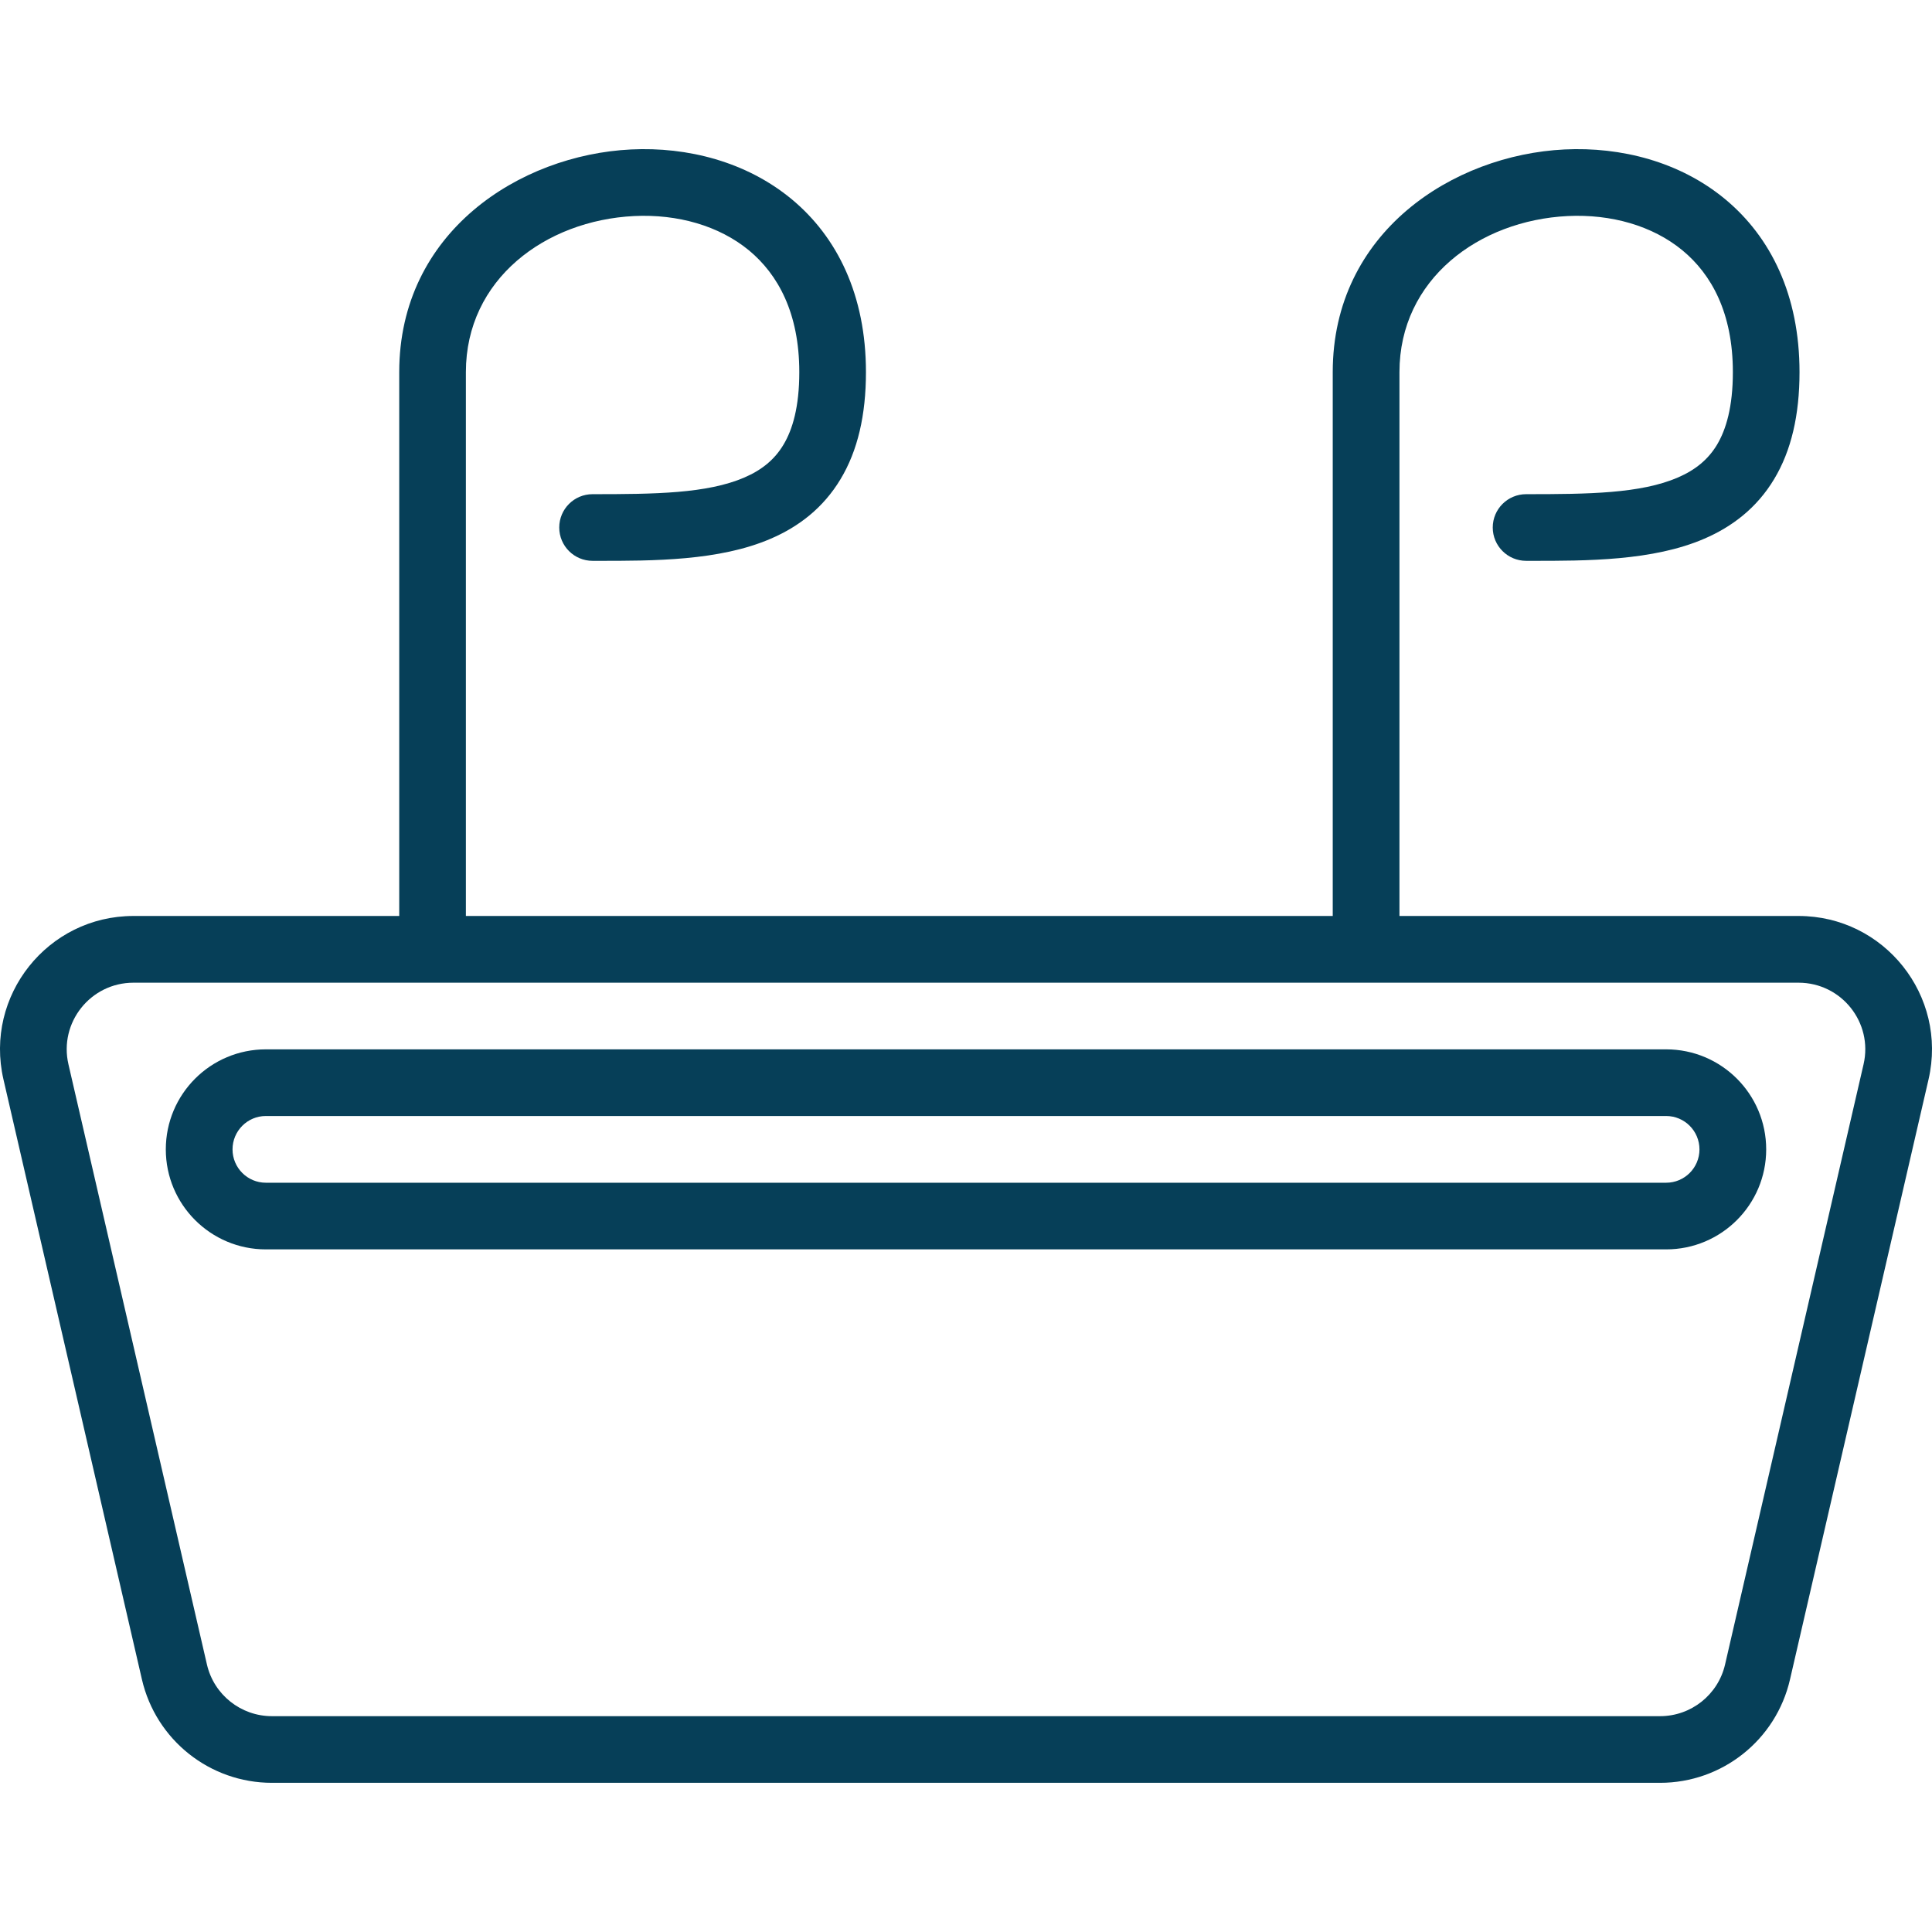
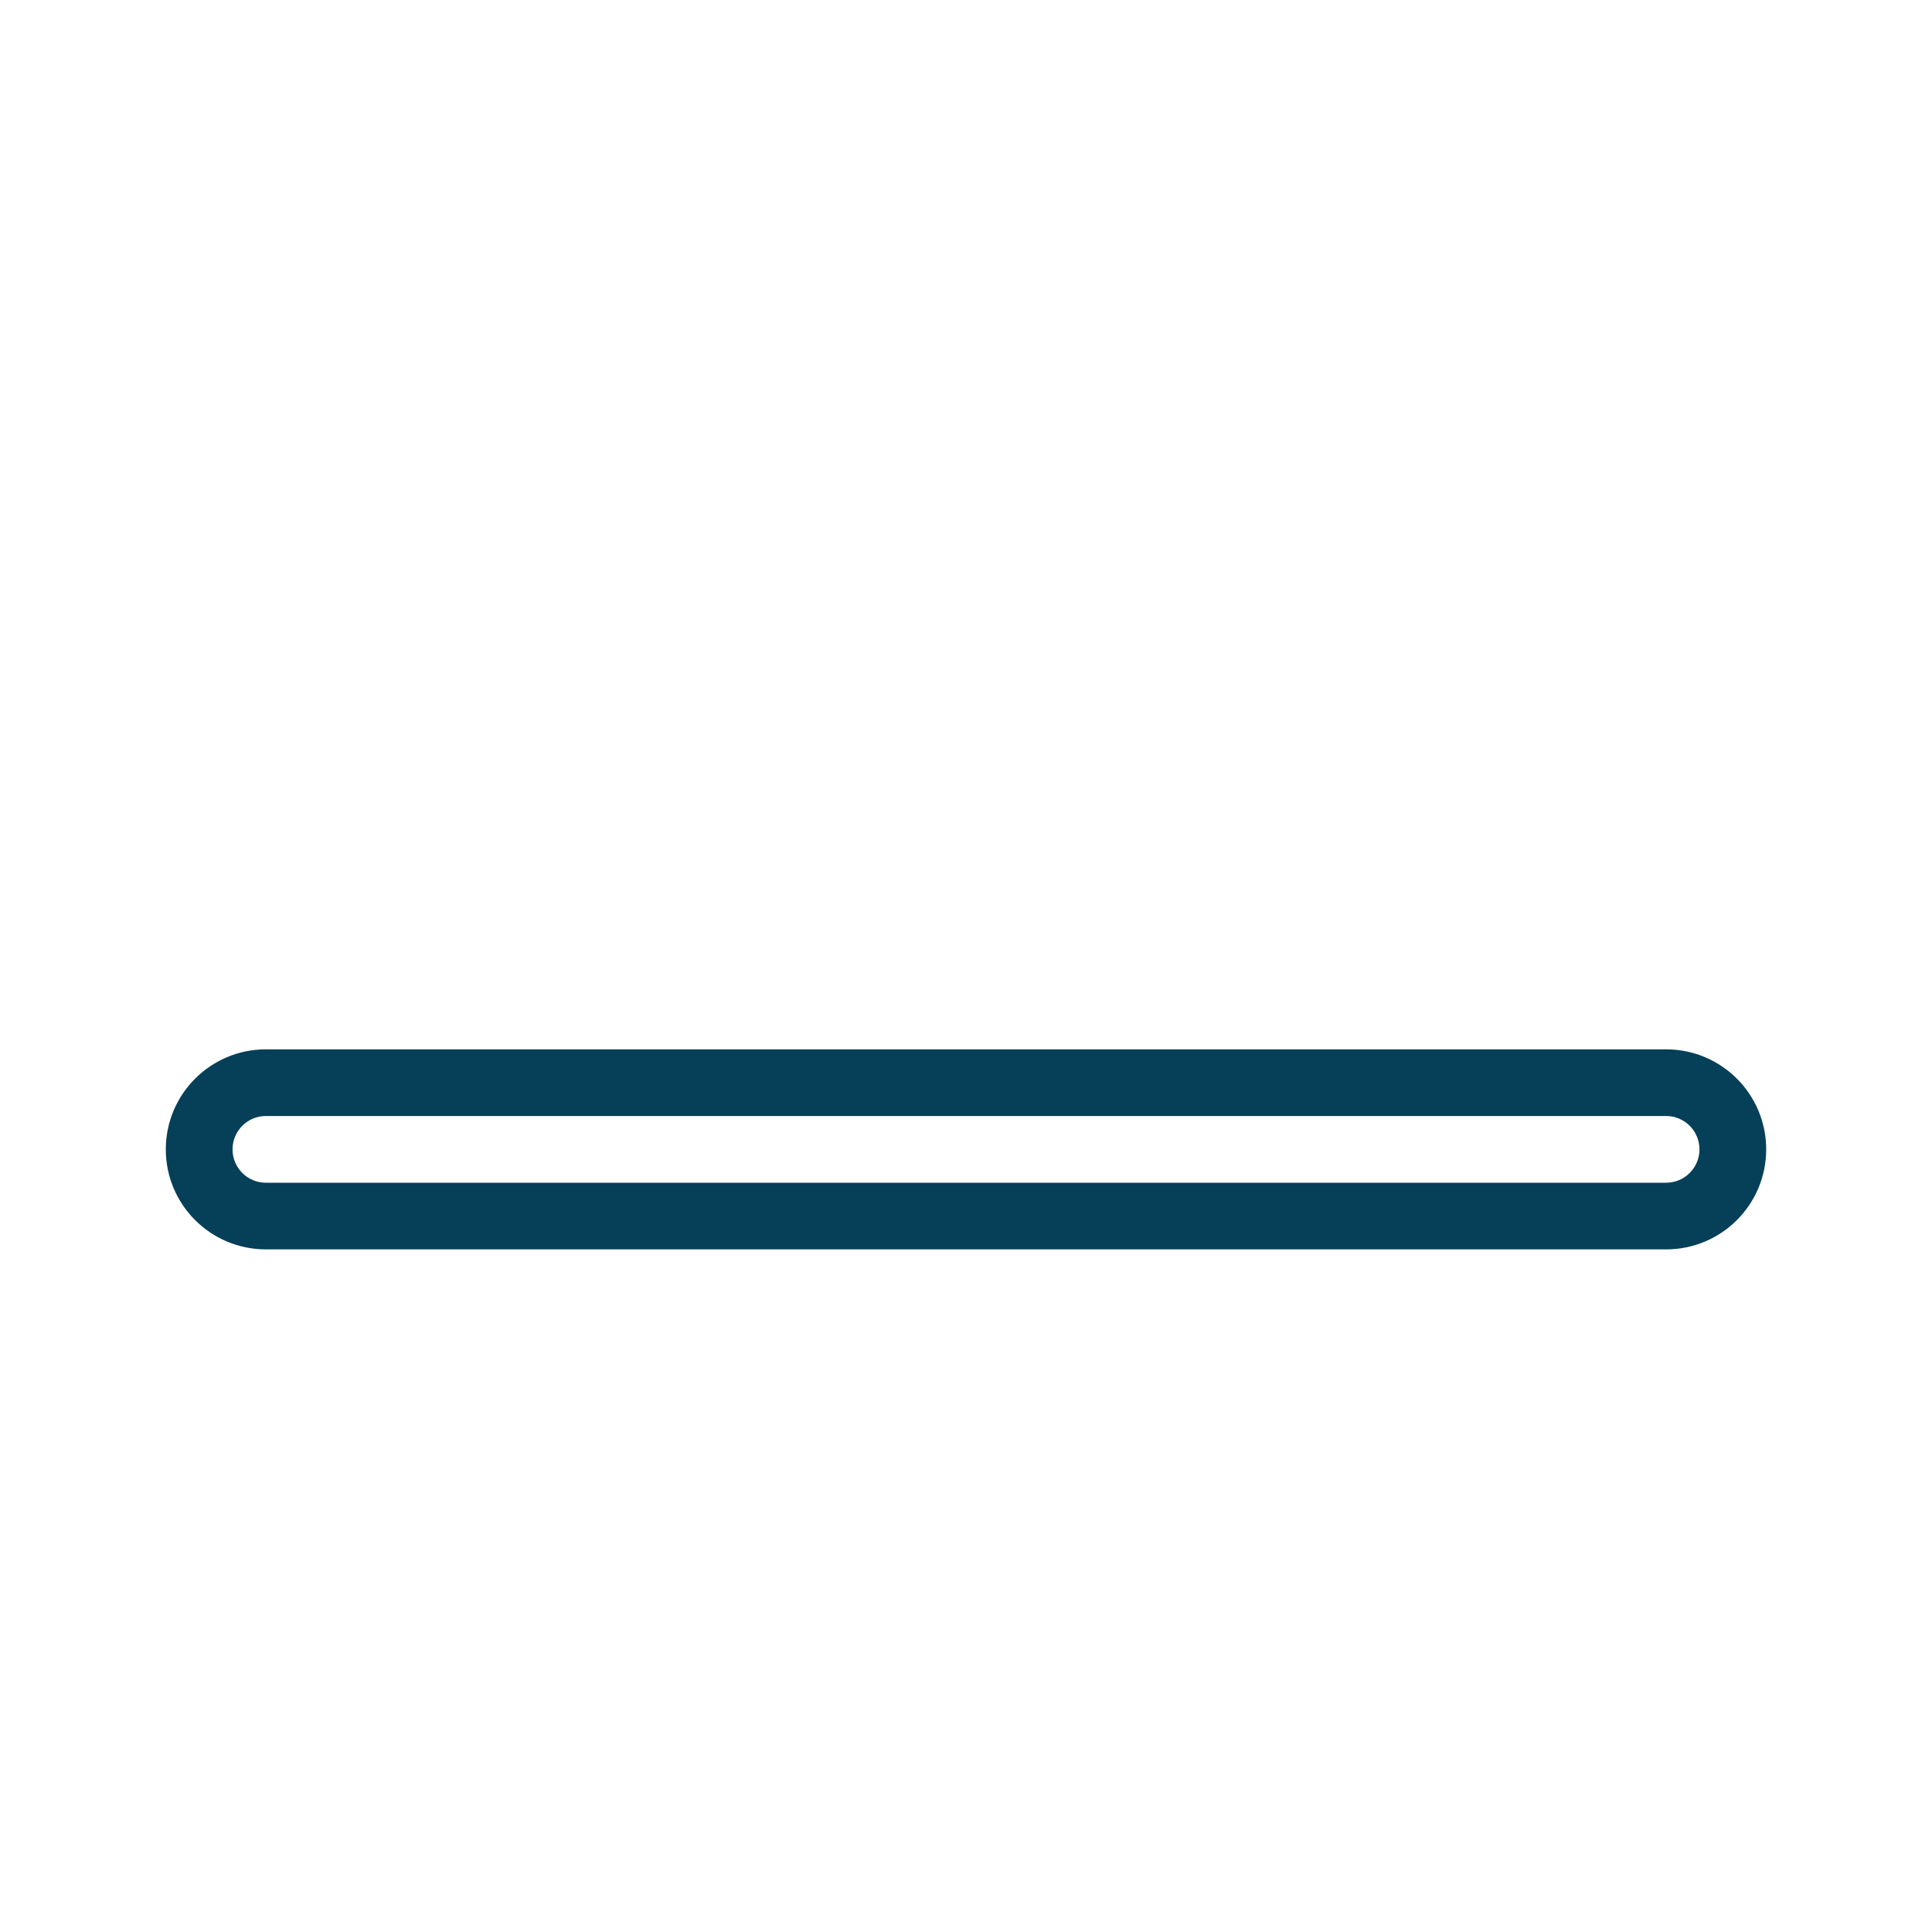
<svg xmlns="http://www.w3.org/2000/svg" width="28" height="28" viewBox="0 0 28 28" fill="none">
-   <path fill-rule="evenodd" clip-rule="evenodd" d="M26.066 14.242H1.934C1.312 14.242 0.852 14.82 0.992 15.425L2.999 24.123C3.1 24.561 3.491 24.872 3.941 24.872H24.059C24.509 24.872 24.9 24.561 25.001 24.123L27.008 15.425C27.148 14.82 26.688 14.242 26.066 14.242ZM1.934 13.275C0.691 13.275 -0.229 14.431 0.05 15.643L2.057 24.34C2.26 25.217 3.041 25.838 3.941 25.838H24.059C24.959 25.838 25.74 25.217 25.942 24.34L27.95 15.643C28.229 14.431 27.309 13.275 26.066 13.275H1.934Z" fill="#063F58" />
  <path fill-rule="evenodd" clip-rule="evenodd" d="M24.147 16.174H3.853C3.586 16.174 3.37 16.391 3.37 16.658C3.37 16.924 3.586 17.141 3.853 17.141H24.147C24.414 17.141 24.63 16.924 24.63 16.658C24.63 16.391 24.414 16.174 24.147 16.174ZM3.853 15.208C3.052 15.208 2.403 15.857 2.403 16.658C2.403 17.458 3.052 18.107 3.853 18.107H24.147C24.948 18.107 25.597 17.458 25.597 16.658C25.597 15.857 24.948 15.208 24.147 15.208H3.853Z" fill="#063F58" />
-   <path fill-rule="evenodd" clip-rule="evenodd" d="M9.191 3.131C7.905 3.194 6.752 4.047 6.752 5.393V13.275C6.752 13.542 6.536 13.758 6.269 13.758C6.002 13.758 5.786 13.542 5.786 13.275V5.393C5.786 3.362 7.532 2.245 9.145 2.166C9.965 2.126 10.815 2.344 11.469 2.883C12.135 3.433 12.55 4.279 12.55 5.393C12.55 6.017 12.43 6.532 12.182 6.944C11.931 7.362 11.574 7.634 11.171 7.807C10.426 8.129 9.472 8.129 8.649 8.128C8.629 8.128 8.608 8.128 8.588 8.128C8.321 8.128 8.105 7.912 8.105 7.645C8.105 7.378 8.321 7.162 8.588 7.162C9.491 7.162 10.247 7.154 10.789 6.92C11.039 6.812 11.225 6.662 11.354 6.446C11.487 6.225 11.584 5.896 11.584 5.393C11.584 4.537 11.275 3.976 10.854 3.628C10.42 3.271 9.821 3.101 9.191 3.131Z" fill="#063F58" />
-   <path fill-rule="evenodd" clip-rule="evenodd" d="M22.721 3.131C21.435 3.194 20.282 4.047 20.282 5.393V13.275C20.282 13.542 20.065 13.758 19.798 13.758C19.532 13.758 19.315 13.542 19.315 13.275V5.393C19.315 3.362 21.061 2.245 22.674 2.166C23.494 2.126 24.345 2.344 24.998 2.883C25.664 3.433 26.08 4.279 26.08 5.393C26.08 6.017 25.96 6.532 25.712 6.944C25.461 7.362 25.103 7.634 24.701 7.807C23.956 8.129 23.002 8.129 22.179 8.128C22.158 8.128 22.138 8.128 22.118 8.128C21.851 8.128 21.634 7.912 21.634 7.645C21.634 7.378 21.851 7.162 22.118 7.162C23.021 7.162 23.777 7.154 24.318 6.92C24.568 6.812 24.754 6.662 24.884 6.446C25.016 6.225 25.114 5.896 25.114 5.393C25.114 4.537 24.805 3.976 24.383 3.628C23.95 3.271 23.35 3.101 22.721 3.131Z" fill="#063F58" />
</svg>